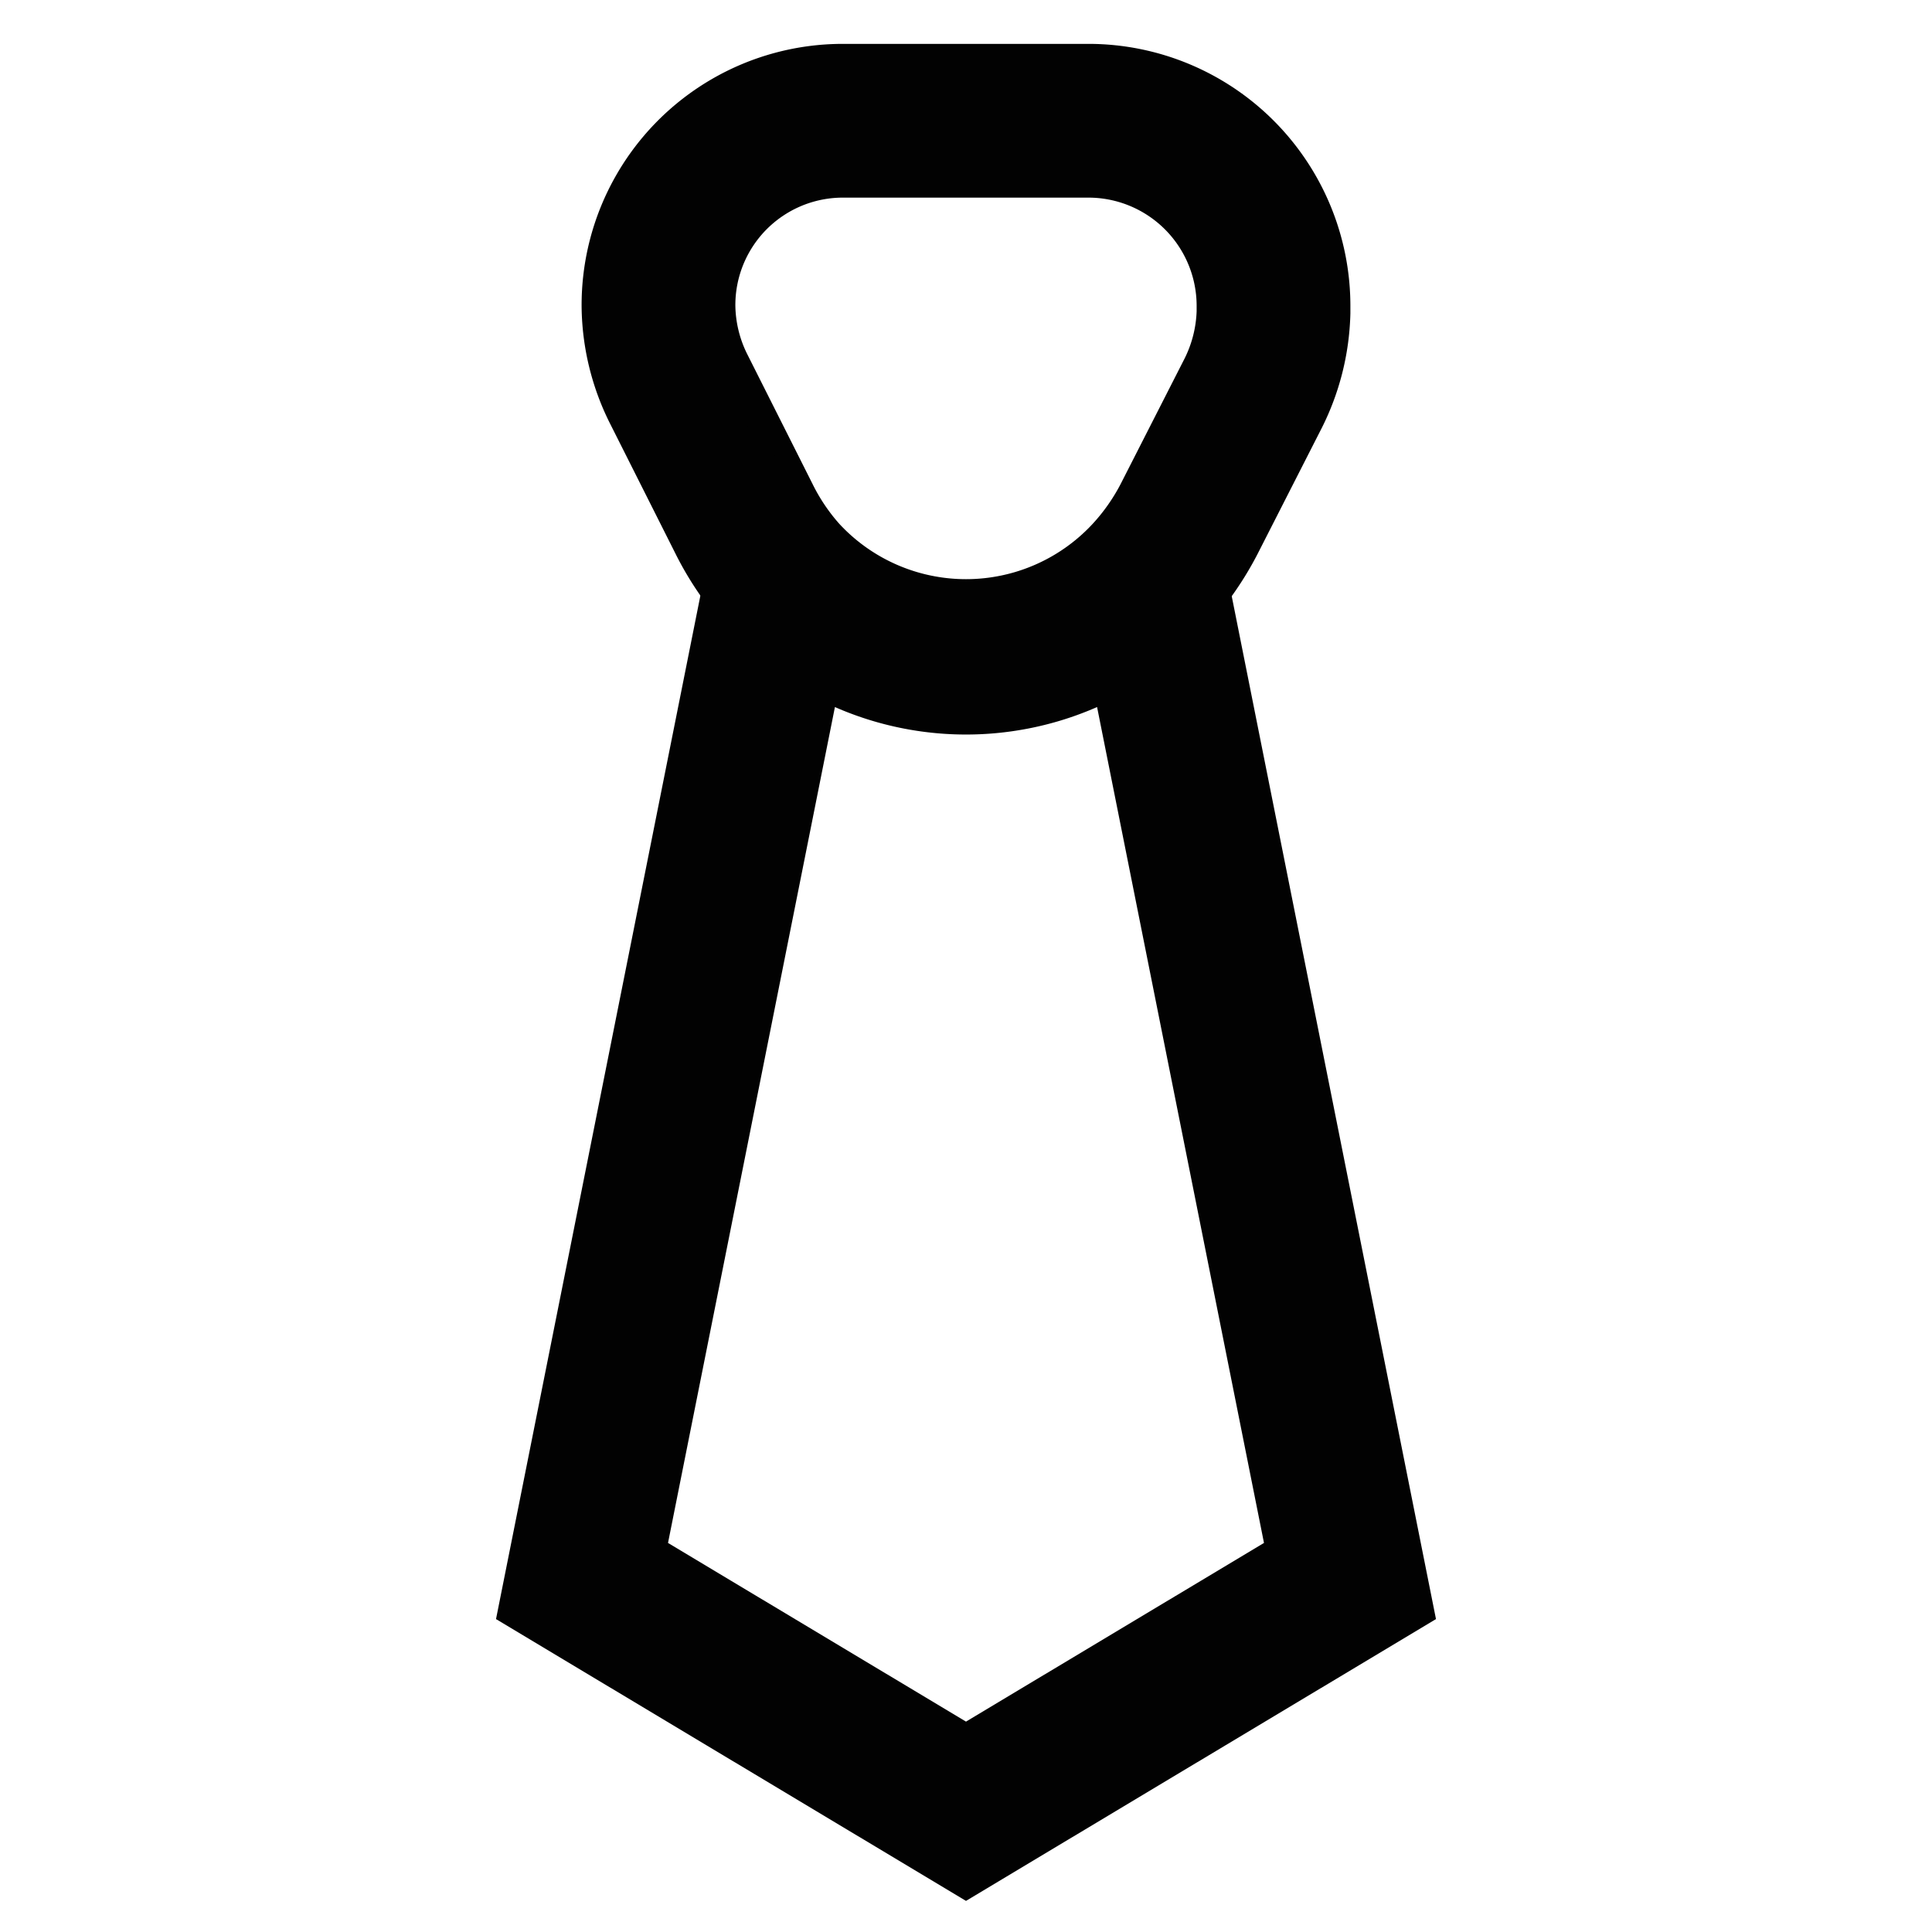
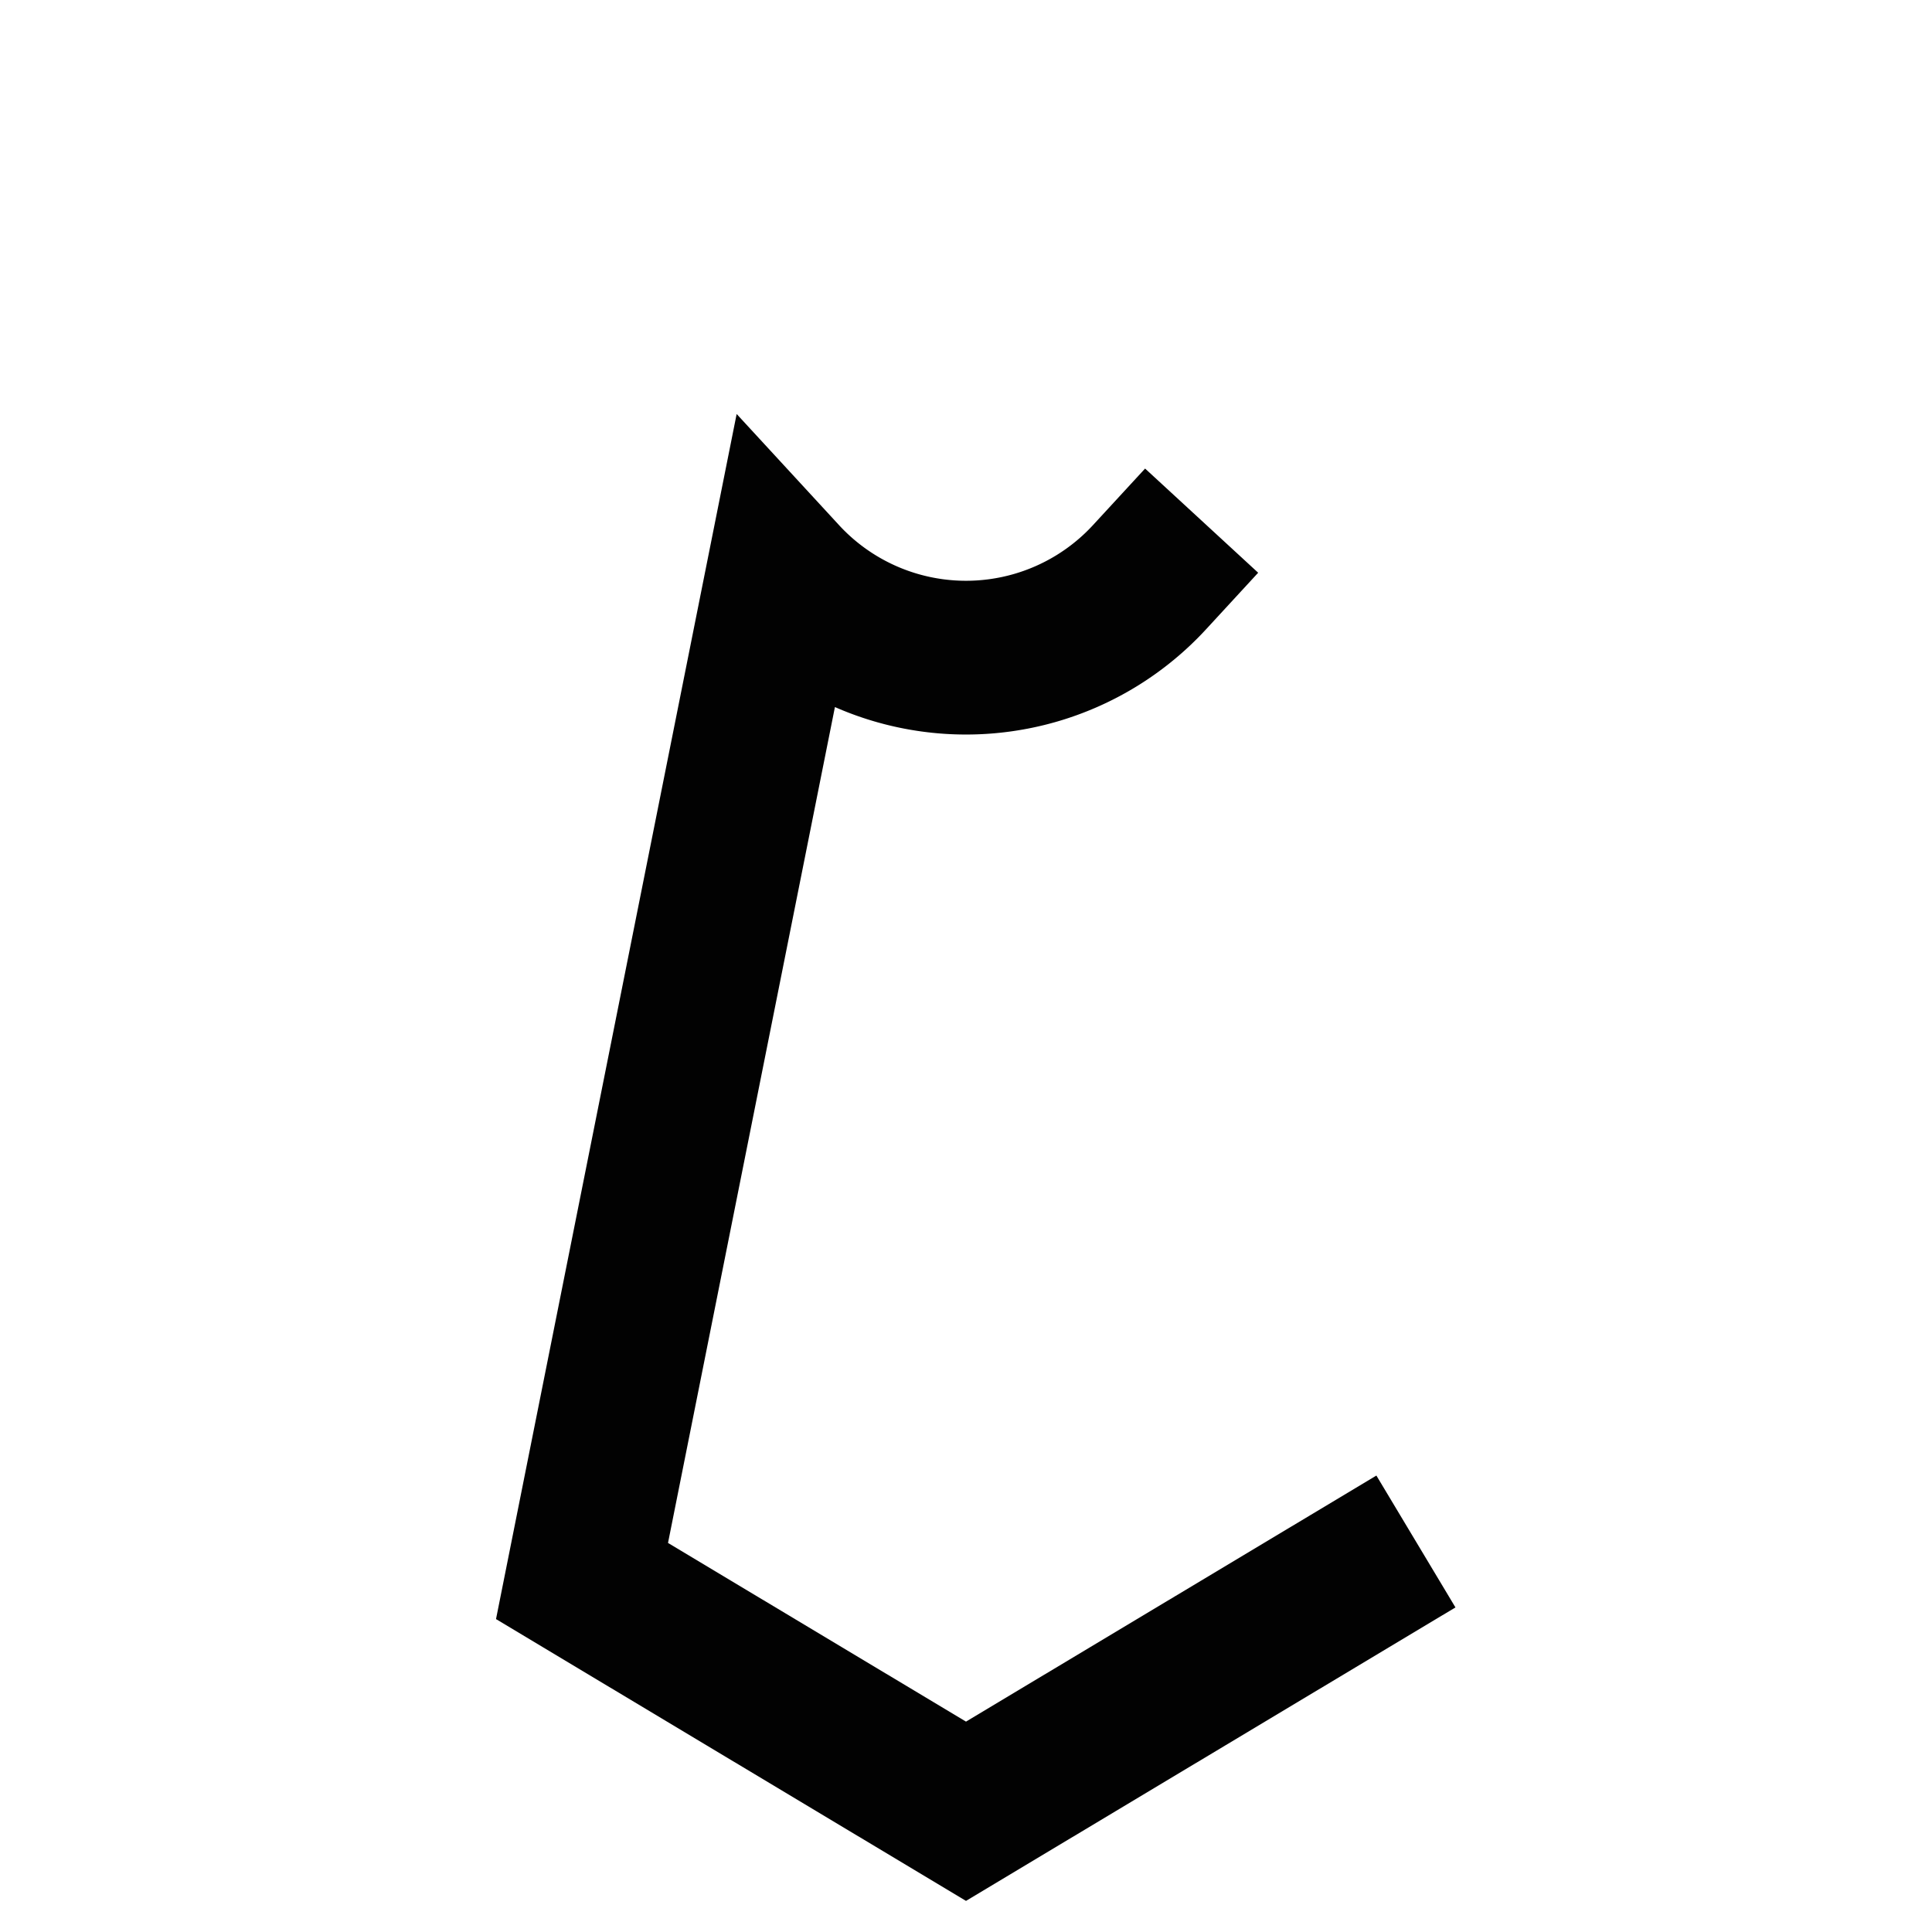
<svg xmlns="http://www.w3.org/2000/svg" width="800px" height="800px" viewBox="0 0 24 24">
  <defs>
    <style>.cls-1{fill:none;stroke:#020202;stroke-linecap:square;stroke-miterlimit:10;stroke-width:1.91px;}</style>
  </defs>
  <g id="tie">
-     <path class="cls-1" d="M15.82,3.79v.09a2.38,2.38,0,0,1-.25,1l-.8,1.57a3.24,3.24,0,0,1-.49.7,3.1,3.1,0,0,1-4.56,0,3.17,3.17,0,0,1-.48-.71L8.42,4.81a2.35,2.35,0,0,1-.24-1A2.29,2.29,0,0,1,10.47,1.5h3.06A2.3,2.3,0,0,1,15.82,3.79Z" />
-     <path class="cls-1" d="M16.77,19.64,12,22.5,7.23,19.64,9.72,7.17a3.1,3.1,0,0,0,4.56,0Z" />
+     <path class="cls-1" d="M16.77,19.64,12,22.5,7.23,19.64,9.72,7.17a3.1,3.1,0,0,0,4.56,0" />
  </g>
</svg>